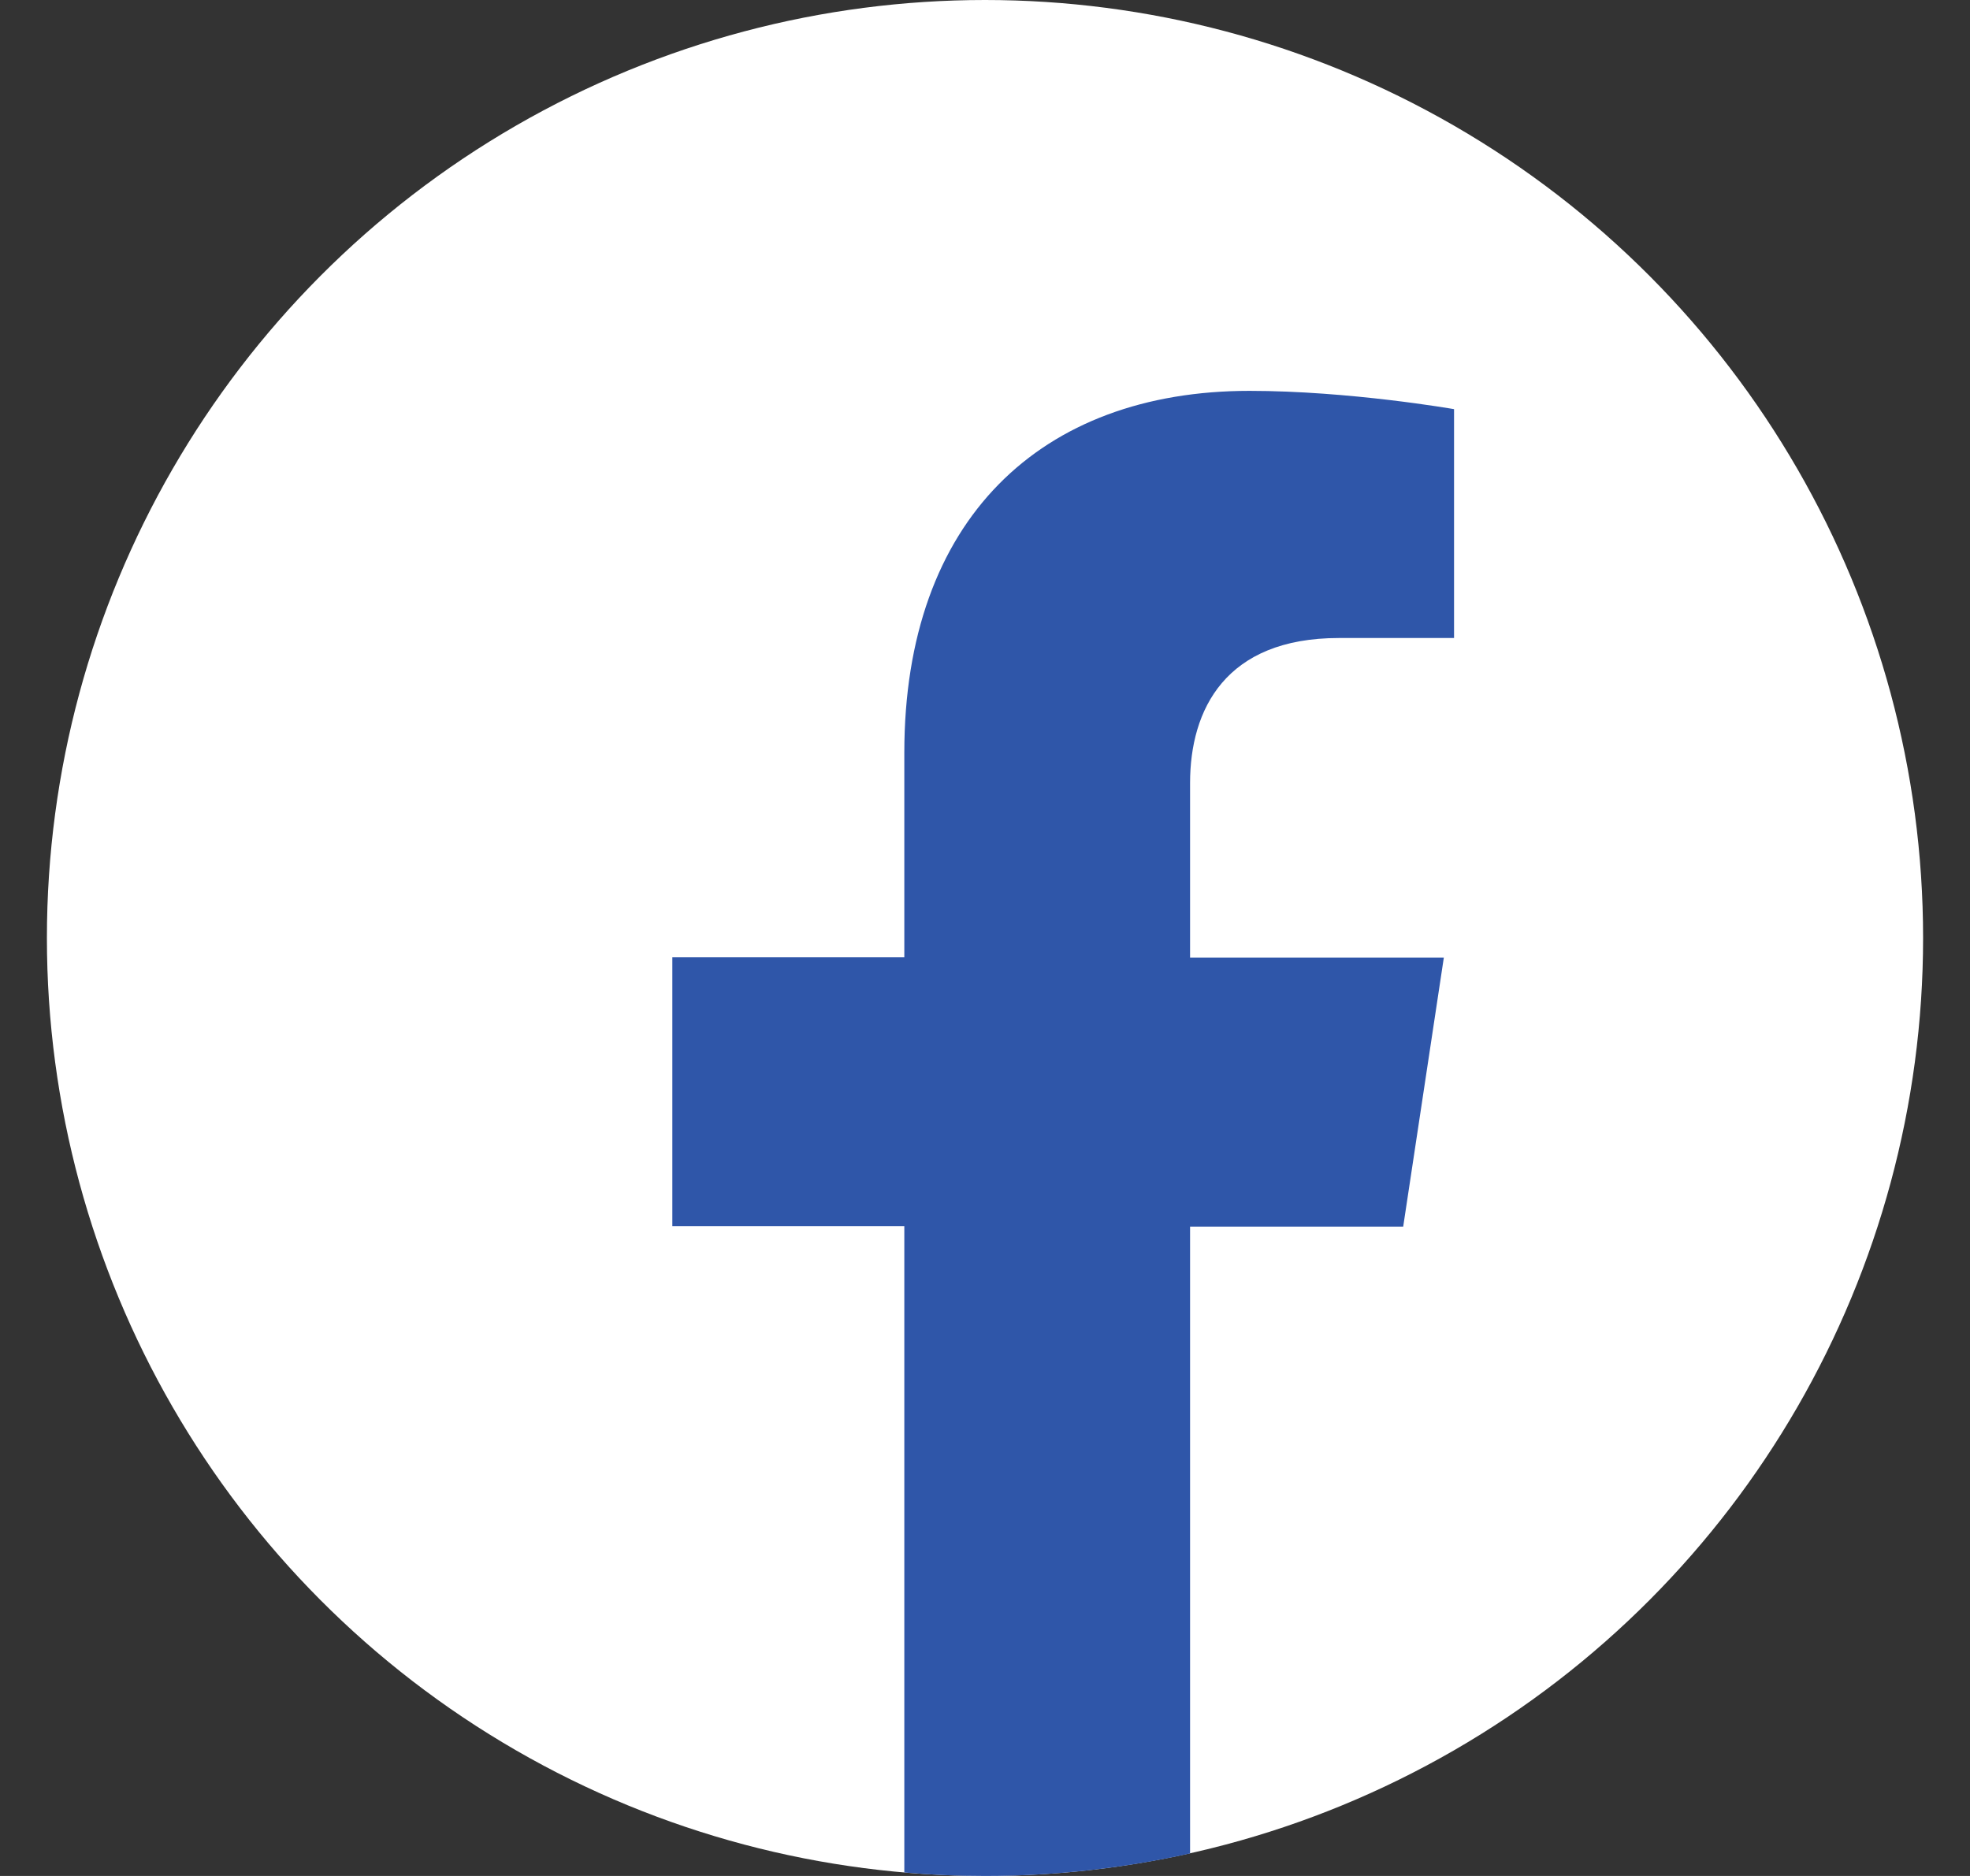
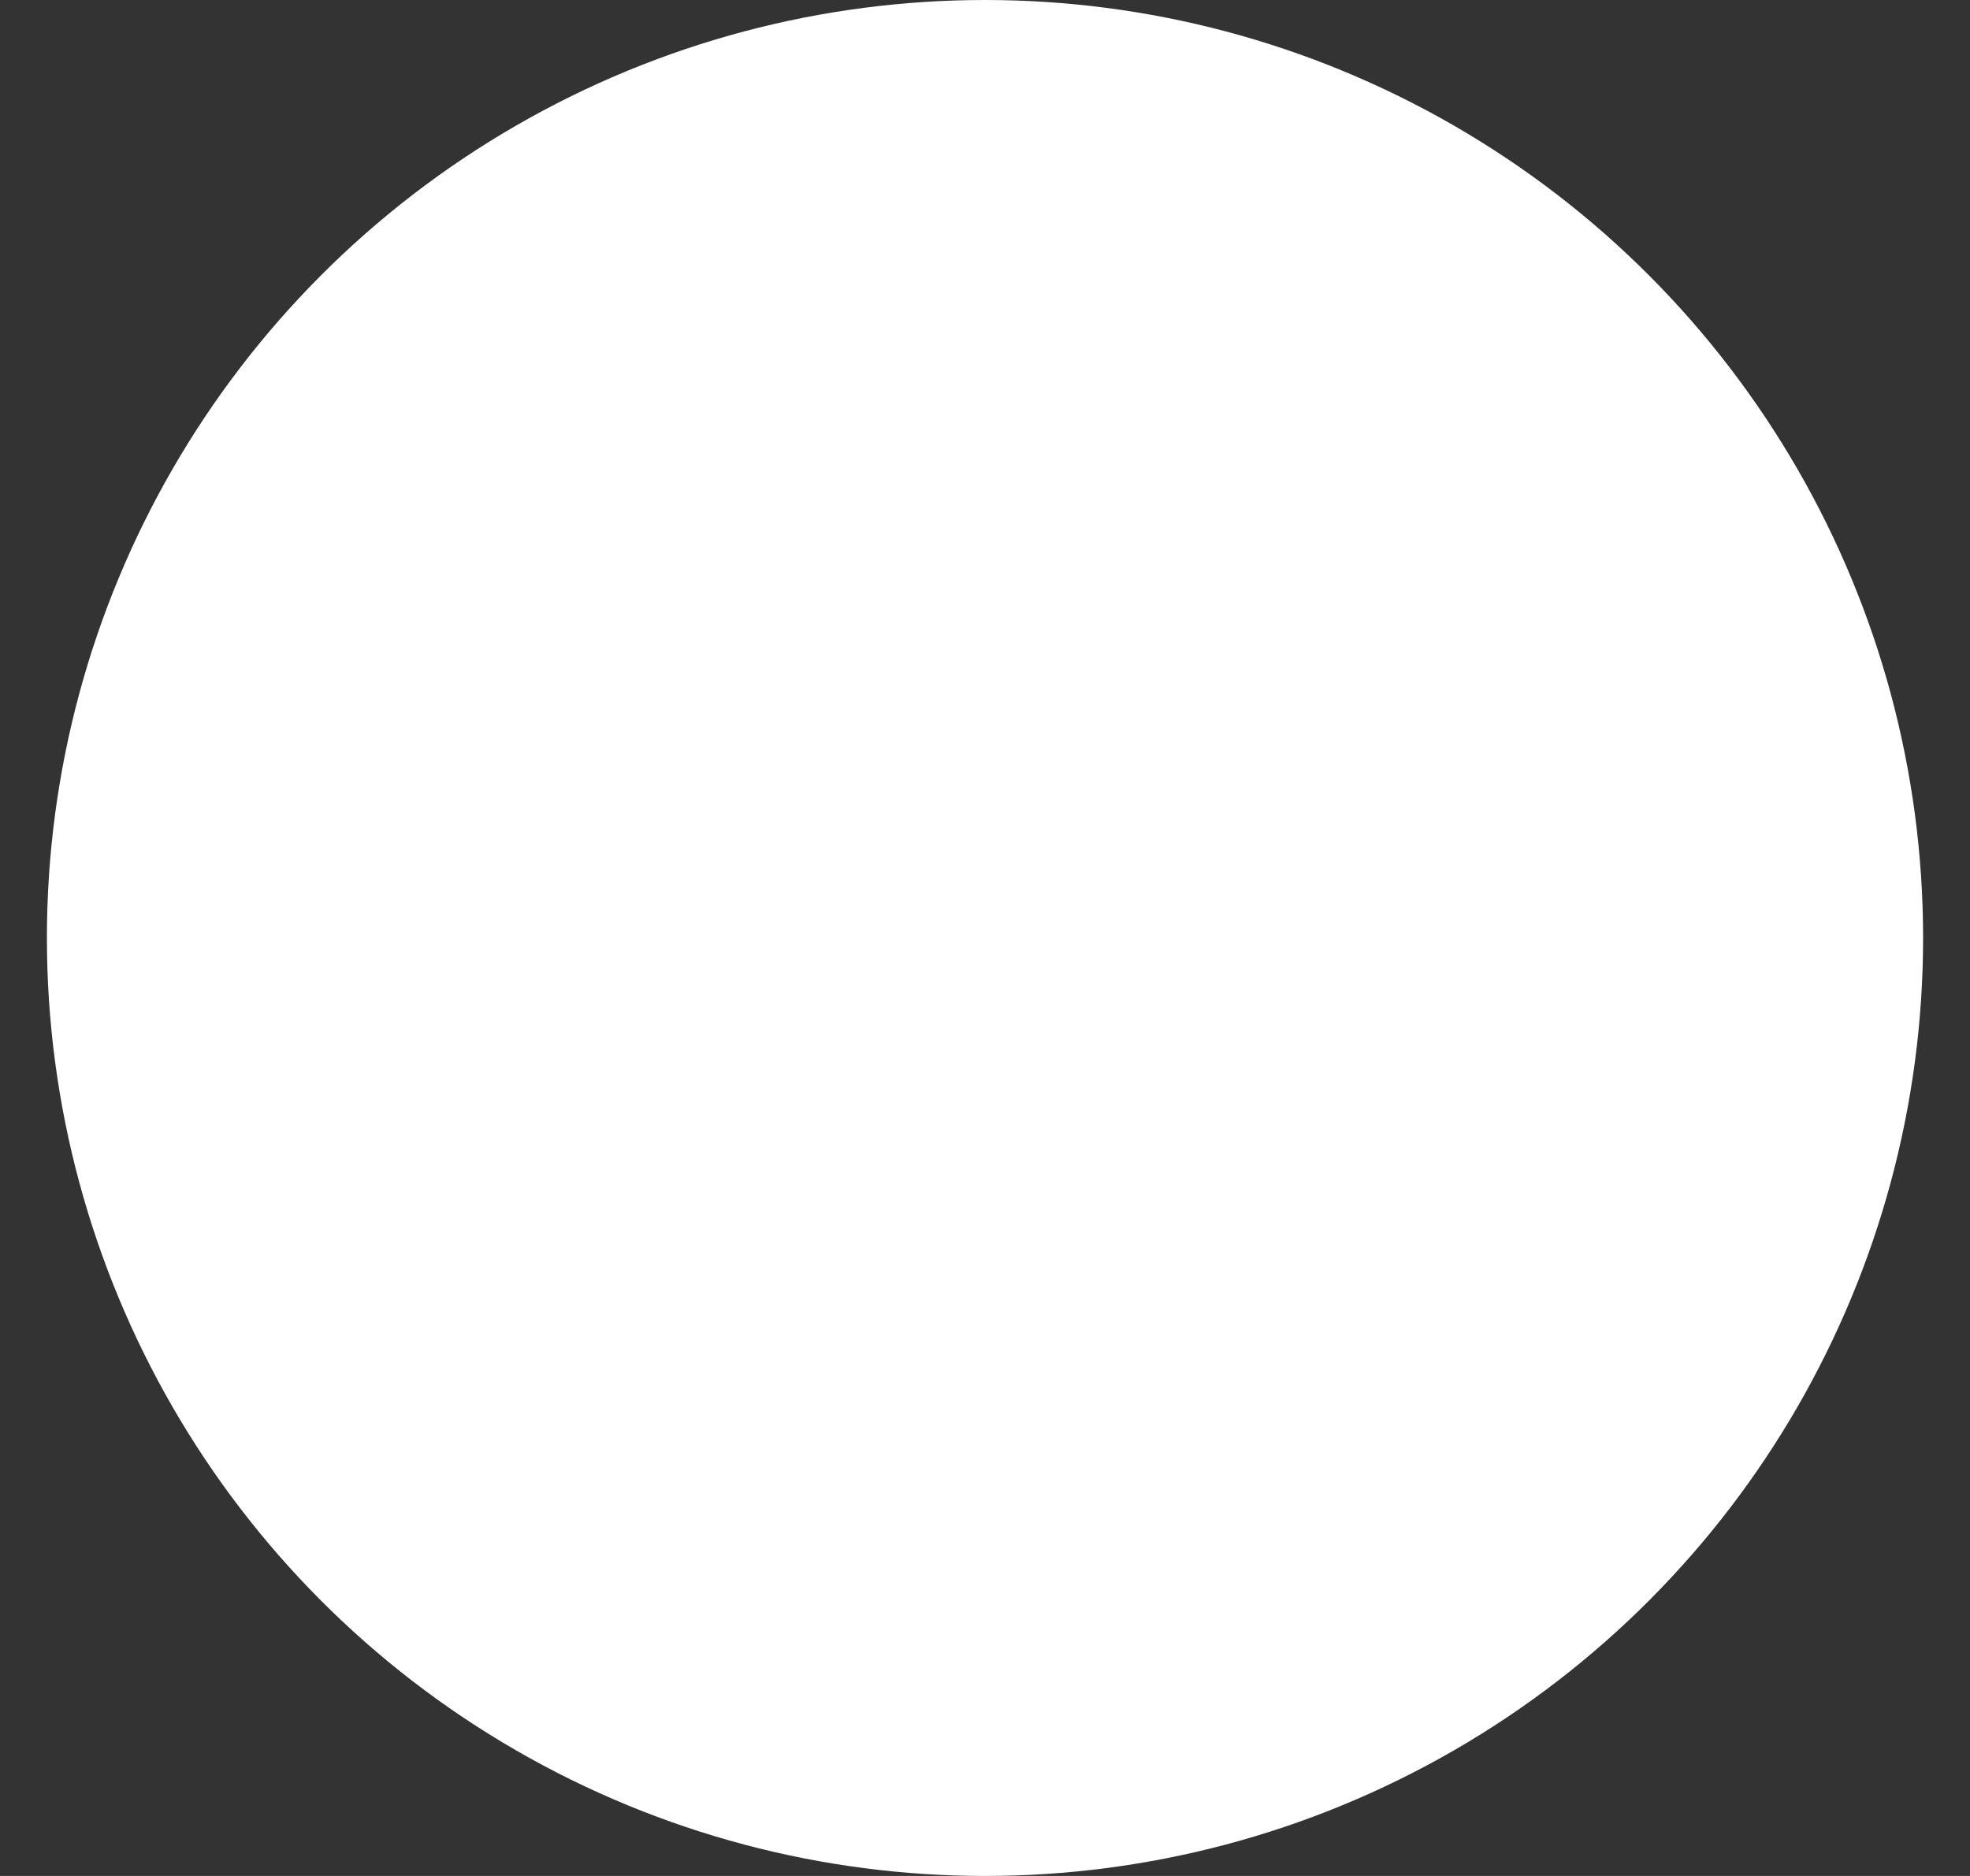
<svg xmlns="http://www.w3.org/2000/svg" width="21" height="20" viewBox="0 0 21 20" fill="none">
  <rect x="0" y="0" width="21" height="20" fill="#333333" stroke="none" />
  <circle cx="10.5" cy="10" r="10" fill="white" />
-   <path fill-rule="evenodd" clip-rule="evenodd" d="M9.64 19.963V13.072H7.167V10.206H9.64V8.024C9.64 5.54 11.095 4.167 13.319 4.167C14.386 4.167 15.5 4.362 15.5 4.362V6.802H14.272C13.062 6.802 12.686 7.566 12.686 8.348V10.21H15.391L14.958 13.077H12.686V19.76C11.982 19.917 11.251 20 10.5 20C10.21 20 9.923 19.988 9.64 19.963Z" fill="#2F56A9" />
</svg>